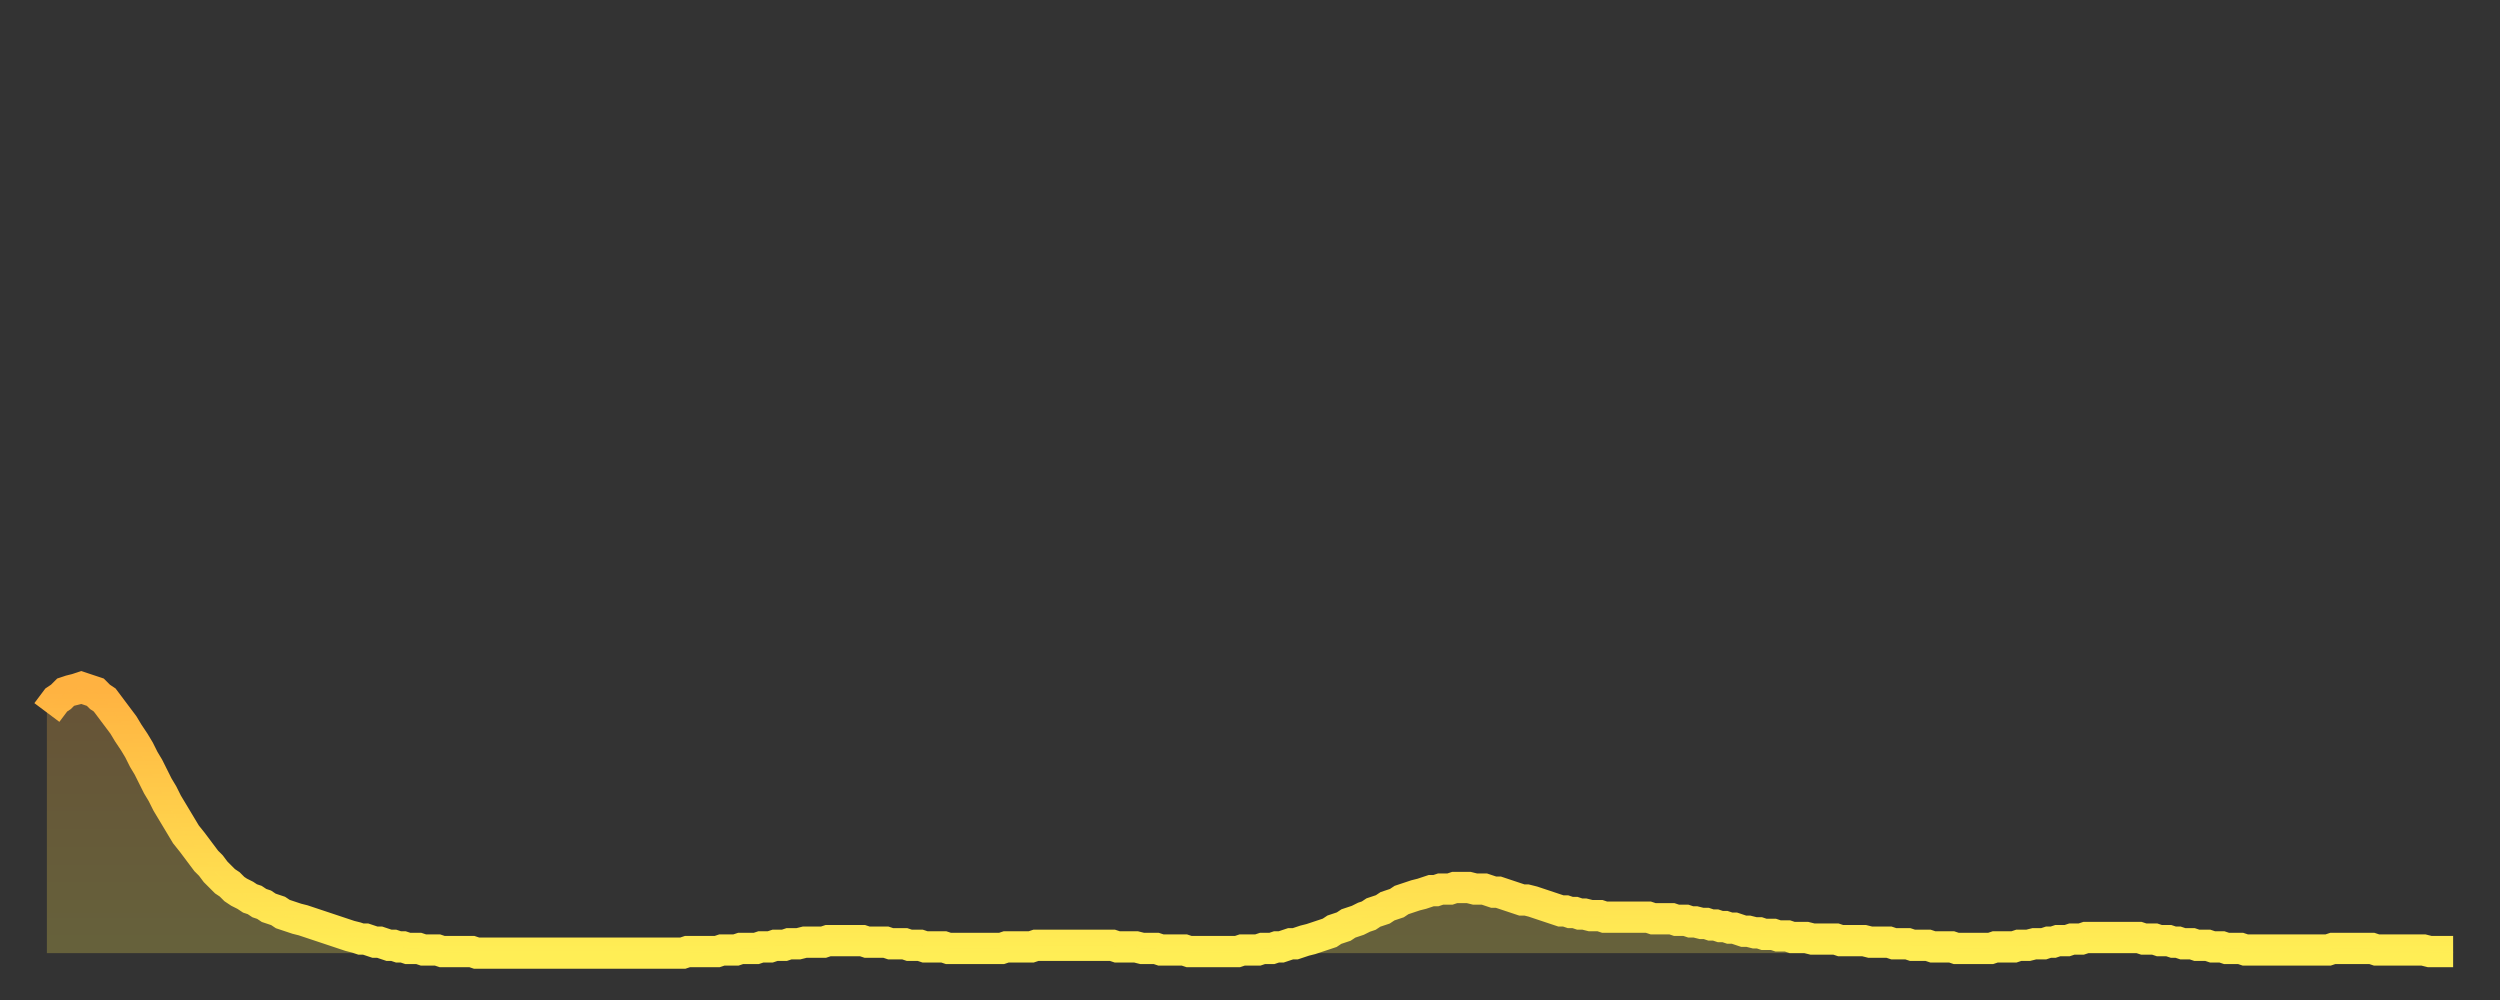
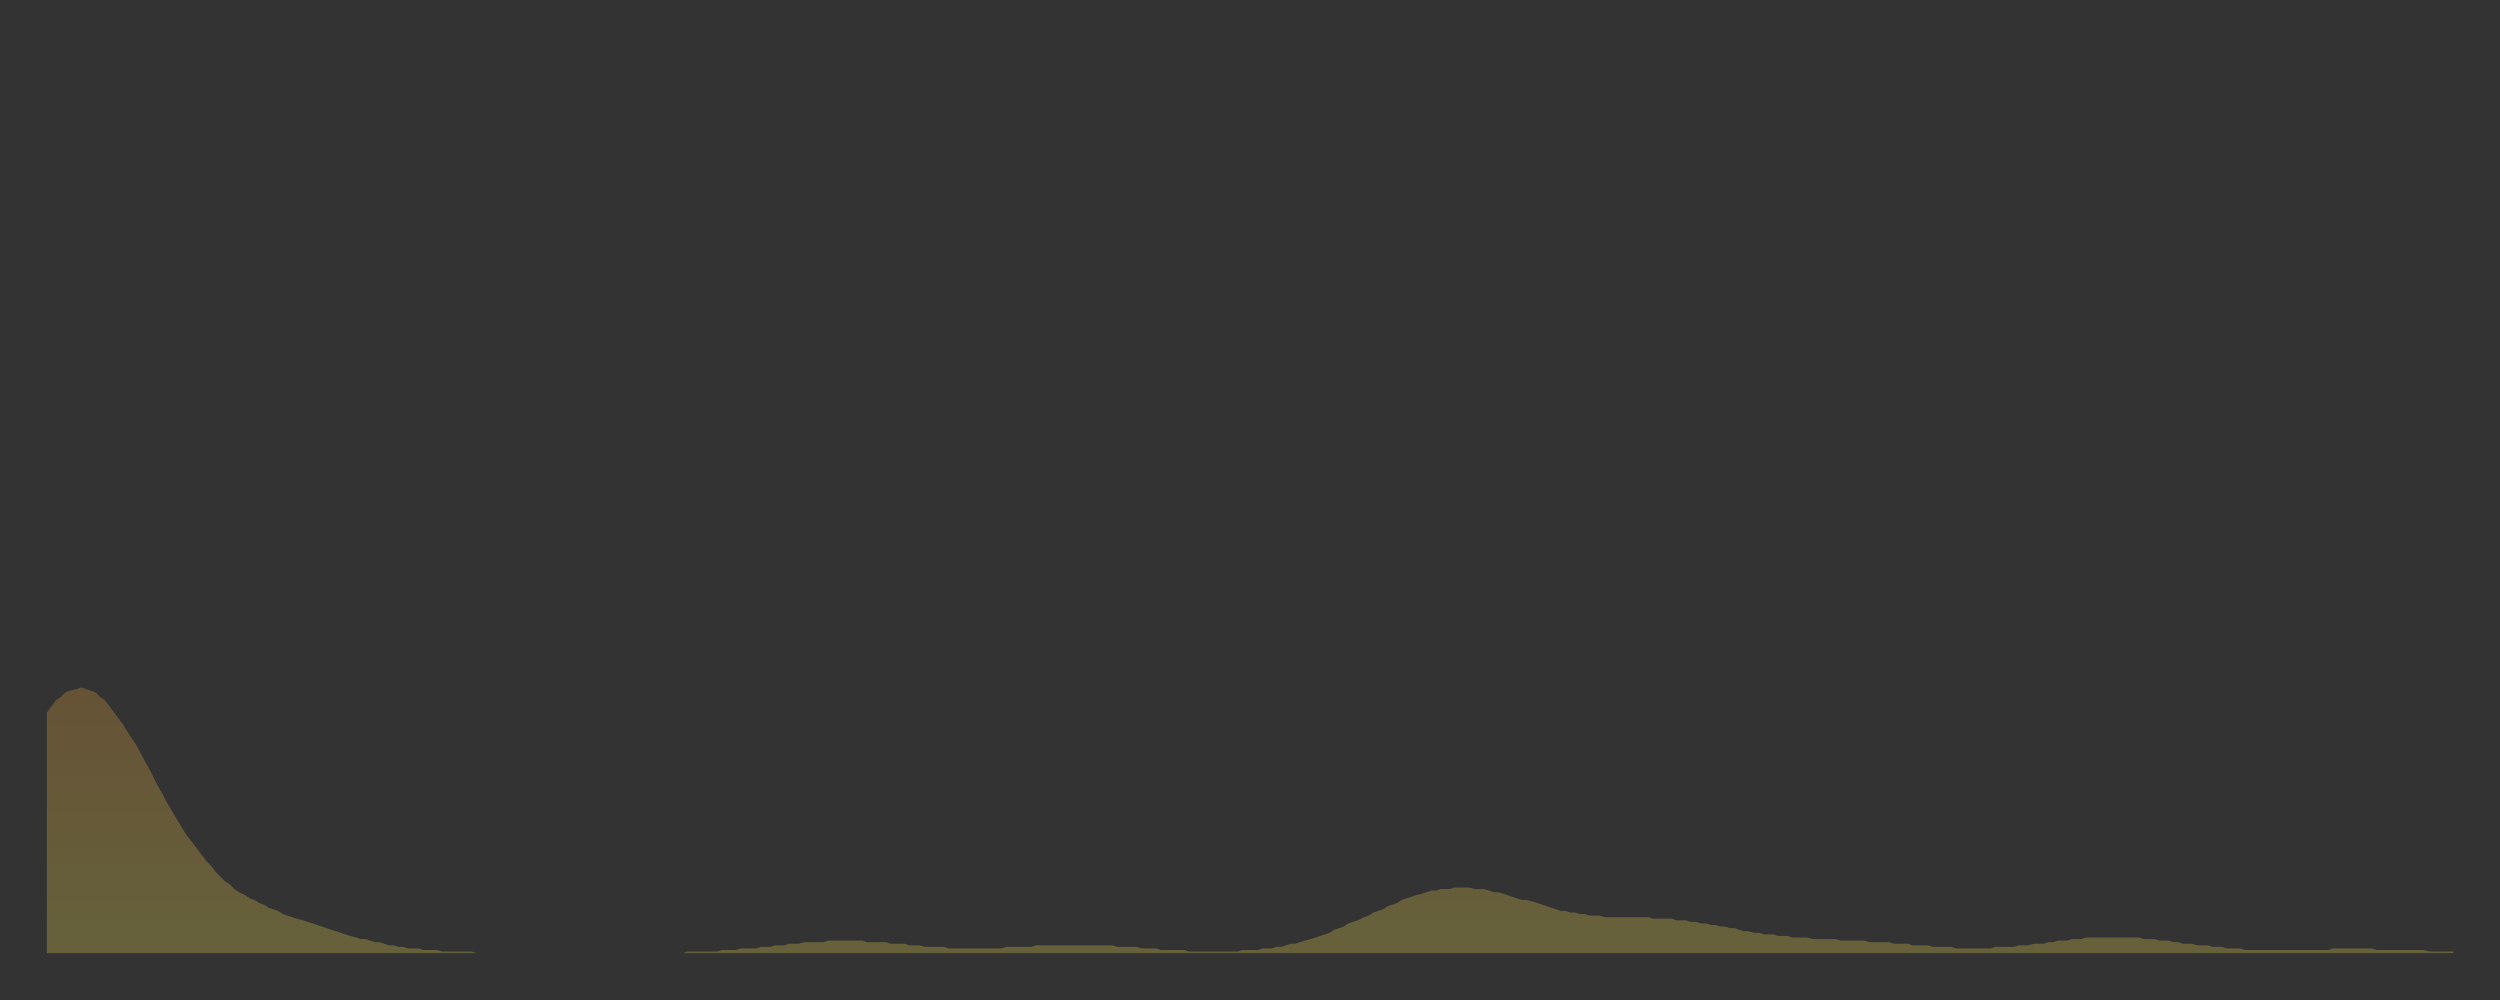
<svg xmlns="http://www.w3.org/2000/svg" baseProfile="full" height="64" version="1.1" width="160">
  <rect width="100%" height="100%" fill="#333333" stroke="none" />
  <defs>
    <linearGradient id="id1504880" x1="0" x2="0" y1="0" y2="1">
      <stop offset="0%" stop-color="#ffb241" />
      <stop offset="50%" stop-color="#ffd04b" />
      <stop offset="100%" stop-color="#ffee55" />
    </linearGradient>
  </defs>
  <g transform="translate(3,3)">
    <g>
-       <path d="M 0.0 42.6 0.3 42.2 0.6 41.8 0.9 41.6 1.2 41.3 1.5 41.2 1.9 41.1 2.2 41.0 2.5 41.1 2.8 41.2 3.1 41.3 3.4 41.6 3.7 41.8 4.0 42.2 4.3 42.6 4.6 43.0 4.9 43.4 5.2 43.9 5.6 44.5 5.9 45.0 6.2 45.6 6.5 46.1 6.8 46.7 7.1 47.3 7.4 47.8 7.7 48.4 8.0 48.9 8.3 49.4 8.6 49.9 8.9 50.4 9.3 50.9 9.6 51.3 9.9 51.7 10.2 52.1 10.5 52.4 10.8 52.8 11.1 53.1 11.4 53.4 11.7 53.6 12.0 53.9 12.3 54.1 12.7 54.3 13.0 54.5 13.3 54.6 13.6 54.8 13.9 54.9 14.2 55.1 14.5 55.2 14.8 55.3 15.1 55.5 15.4 55.6 15.7 55.7 16.0 55.8 16.4 55.9 16.7 56.0 17.0 56.1 17.3 56.2 17.6 56.3 17.9 56.4 18.2 56.5 18.5 56.6 18.8 56.7 19.1 56.8 19.4 56.9 19.8 57.0 20.1 57.1 20.4 57.1 20.7 57.2 21.0 57.3 21.3 57.3 21.6 57.4 21.9 57.5 22.2 57.5 22.5 57.6 22.8 57.6 23.1 57.7 23.5 57.7 23.8 57.7 24.1 57.8 24.4 57.8 24.7 57.8 25.0 57.8 25.3 57.9 25.6 57.9 25.9 57.9 26.2 57.9 26.5 57.9 26.8 57.9 27.2 57.9 27.5 58.0 27.8 58.0 28.1 58.0 28.4 58.0 28.7 58.0 29.0 58.0 29.3 58.0 29.6 58.0 29.9 58.0 30.2 58.0 30.6 58.0 30.9 58.0 31.2 58.0 31.5 58.0 31.8 58.0 32.1 58.0 32.4 58.0 32.7 58.0 33.0 58.0 33.3 58.0 33.6 58.0 33.9 58.0 34.3 58.0 34.6 58.0 34.9 58.0 35.2 58.0 35.5 58.0 35.8 58.0 36.1 58.0 36.4 58.0 36.7 58.0 37.0 58.0 37.3 58.0 37.7 58.0 38.0 58.0 38.3 58.0 38.6 58.0 38.9 58.0 39.2 58.0 39.5 58.0 39.8 58.0 40.1 58.0 40.4 58.0 40.7 58.0 41.0 57.9 41.4 57.9 41.7 57.9 42.0 57.9 42.3 57.9 42.6 57.9 42.9 57.9 43.2 57.8 43.5 57.8 43.8 57.8 44.1 57.8 44.4 57.7 44.7 57.7 45.1 57.7 45.4 57.7 45.7 57.6 46.0 57.6 46.3 57.6 46.6 57.5 46.9 57.5 47.2 57.5 47.5 57.4 47.8 57.4 48.1 57.4 48.5 57.3 48.8 57.3 49.1 57.3 49.4 57.3 49.7 57.3 50.0 57.2 50.3 57.2 50.6 57.2 50.9 57.2 51.2 57.2 51.5 57.2 51.8 57.2 52.2 57.2 52.5 57.3 52.8 57.3 53.1 57.3 53.4 57.3 53.7 57.3 54.0 57.4 54.3 57.4 54.6 57.4 54.9 57.4 55.2 57.5 55.6 57.5 55.9 57.5 56.2 57.6 56.5 57.6 56.8 57.6 57.1 57.6 57.4 57.6 57.7 57.7 58.0 57.7 58.3 57.7 58.6 57.7 58.9 57.7 59.3 57.7 59.6 57.7 59.9 57.7 60.2 57.7 60.5 57.7 60.8 57.7 61.1 57.7 61.4 57.6 61.7 57.6 62.0 57.6 62.3 57.6 62.6 57.6 63.0 57.6 63.3 57.5 63.6 57.5 63.9 57.5 64.2 57.5 64.5 57.5 64.8 57.5 65.1 57.5 65.4 57.5 65.7 57.5 66.0 57.5 66.4 57.5 66.7 57.5 67.0 57.5 67.3 57.5 67.6 57.5 67.9 57.5 68.2 57.5 68.5 57.6 68.8 57.6 69.1 57.6 69.4 57.6 69.7 57.6 70.1 57.7 70.4 57.7 70.7 57.7 71.0 57.7 71.3 57.8 71.6 57.8 71.9 57.8 72.2 57.8 72.5 57.8 72.8 57.8 73.1 57.9 73.5 57.9 73.8 57.9 74.1 57.9 74.4 57.9 74.7 57.9 75.0 57.9 75.3 57.9 75.6 57.9 75.9 57.9 76.2 57.9 76.5 57.8 76.8 57.8 77.2 57.8 77.5 57.8 77.8 57.7 78.1 57.7 78.4 57.7 78.7 57.6 79.0 57.6 79.3 57.5 79.6 57.4 79.9 57.4 80.2 57.3 80.5 57.2 80.9 57.1 81.2 57.0 81.5 56.9 81.8 56.8 82.1 56.7 82.4 56.5 82.7 56.4 83.0 56.3 83.3 56.1 83.6 56.0 83.9 55.9 84.3 55.7 84.6 55.6 84.9 55.4 85.2 55.3 85.5 55.2 85.8 55.0 86.1 54.9 86.4 54.8 86.7 54.6 87.0 54.5 87.3 54.4 87.6 54.3 88.0 54.2 88.3 54.1 88.6 54.0 88.9 54.0 89.2 53.9 89.5 53.9 89.8 53.9 90.1 53.8 90.4 53.8 90.7 53.8 91.0 53.8 91.4 53.9 91.7 53.9 92.0 53.9 92.3 54.0 92.6 54.1 92.9 54.1 93.2 54.2 93.5 54.3 93.8 54.4 94.1 54.5 94.4 54.6 94.7 54.6 95.1 54.7 95.4 54.8 95.7 54.9 96.0 55.0 96.3 55.1 96.6 55.2 96.9 55.3 97.2 55.3 97.5 55.4 97.8 55.4 98.1 55.5 98.4 55.5 98.8 55.6 99.1 55.6 99.4 55.6 99.7 55.7 100.0 55.7 100.3 55.7 100.6 55.7 100.9 55.7 101.2 55.7 101.5 55.7 101.8 55.7 102.2 55.7 102.5 55.7 102.8 55.8 103.1 55.8 103.4 55.8 103.7 55.8 104.0 55.8 104.3 55.9 104.6 55.9 104.9 55.9 105.2 56.0 105.5 56.0 105.9 56.1 106.2 56.1 106.5 56.2 106.8 56.2 107.1 56.3 107.4 56.3 107.7 56.4 108.0 56.4 108.3 56.5 108.6 56.6 108.9 56.6 109.3 56.7 109.6 56.7 109.9 56.8 110.2 56.8 110.5 56.8 110.8 56.9 111.1 56.9 111.4 56.9 111.7 57.0 112.0 57.0 112.3 57.0 112.6 57.0 113.0 57.1 113.3 57.1 113.6 57.1 113.9 57.1 114.2 57.1 114.5 57.1 114.8 57.2 115.1 57.2 115.4 57.2 115.7 57.2 116.0 57.2 116.3 57.2 116.7 57.3 117.0 57.3 117.3 57.3 117.6 57.3 117.9 57.3 118.2 57.4 118.5 57.4 118.8 57.4 119.1 57.4 119.4 57.5 119.7 57.5 120.1 57.5 120.4 57.5 120.7 57.6 121.0 57.6 121.3 57.6 121.6 57.6 121.9 57.6 122.2 57.7 122.5 57.7 122.8 57.7 123.1 57.7 123.4 57.7 123.8 57.7 124.1 57.7 124.4 57.7 124.7 57.6 125.0 57.6 125.3 57.6 125.6 57.6 125.9 57.6 126.2 57.5 126.5 57.5 126.8 57.5 127.2 57.4 127.5 57.4 127.8 57.4 128.1 57.3 128.4 57.3 128.7 57.2 129.0 57.2 129.3 57.2 129.6 57.1 129.9 57.1 130.2 57.1 130.5 57.0 130.9 57.0 131.2 57.0 131.5 57.0 131.8 57.0 132.1 57.0 132.4 57.0 132.7 57.0 133.0 57.0 133.3 57.0 133.6 57.0 133.9 57.0 134.2 57.1 134.6 57.1 134.9 57.1 135.2 57.2 135.5 57.2 135.8 57.2 136.1 57.3 136.4 57.3 136.7 57.4 137.0 57.4 137.3 57.4 137.6 57.5 138.0 57.5 138.3 57.5 138.6 57.6 138.9 57.6 139.2 57.6 139.5 57.7 139.8 57.7 140.1 57.7 140.4 57.7 140.7 57.8 141.0 57.8 141.3 57.8 141.7 57.8 142.0 57.8 142.3 57.8 142.6 57.8 142.9 57.8 143.2 57.8 143.5 57.8 143.8 57.8 144.1 57.8 144.4 57.8 144.7 57.8 145.1 57.8 145.4 57.8 145.7 57.8 146.0 57.8 146.3 57.7 146.6 57.7 146.9 57.7 147.2 57.7 147.5 57.7 147.8 57.7 148.1 57.7 148.4 57.7 148.8 57.7 149.1 57.8 149.4 57.8 149.7 57.8 150.0 57.8 150.3 57.8 150.6 57.8 150.9 57.8 151.2 57.8 151.5 57.8 151.8 57.8 152.1 57.8 152.5 57.9 152.8 57.9 153.1 57.9 153.4 57.9 153.7 57.9 154.0 57.9" fill="none" id="graph-curve" opacity="1" stroke="url(#id1504880)" stroke-width="2" />
      <path d="M 0 58 L 0.0 42.6 0.3 42.2 0.6 41.8 0.9 41.6 1.2 41.3 1.5 41.2 1.9 41.1 2.2 41.0 2.5 41.1 2.8 41.2 3.1 41.3 3.4 41.6 3.7 41.8 4.0 42.2 4.3 42.6 4.6 43.0 4.9 43.4 5.2 43.9 5.6 44.5 5.9 45.0 6.2 45.6 6.5 46.1 6.8 46.7 7.1 47.3 7.4 47.8 7.7 48.4 8.0 48.9 8.3 49.4 8.6 49.9 8.9 50.4 9.3 50.9 9.6 51.3 9.9 51.7 10.2 52.1 10.5 52.4 10.8 52.8 11.1 53.1 11.4 53.4 11.7 53.6 12.0 53.9 12.3 54.1 12.7 54.3 13.0 54.5 13.3 54.6 13.6 54.8 13.9 54.9 14.2 55.1 14.5 55.2 14.8 55.3 15.1 55.5 15.4 55.6 15.7 55.7 16.0 55.8 16.4 55.9 16.7 56.0 17.0 56.1 17.3 56.2 17.6 56.3 17.9 56.4 18.2 56.5 18.5 56.6 18.8 56.7 19.1 56.8 19.4 56.9 19.8 57.0 20.1 57.1 20.4 57.1 20.7 57.2 21.0 57.3 21.3 57.3 21.6 57.4 21.9 57.5 22.2 57.5 22.5 57.6 22.8 57.6 23.1 57.7 23.5 57.7 23.8 57.7 24.1 57.8 24.4 57.8 24.7 57.8 25.0 57.8 25.3 57.9 25.6 57.9 25.9 57.9 26.2 57.9 26.5 57.9 26.8 57.9 27.2 57.9 27.5 58.0 27.8 58.0 28.1 58.0 28.4 58.0 28.7 58.0 29.0 58.0 29.3 58.0 29.6 58.0 29.9 58.0 30.2 58.0 30.6 58.0 30.9 58.0 31.2 58.0 31.5 58.0 31.8 58.0 32.1 58.0 32.4 58.0 32.7 58.0 33.0 58.0 33.3 58.0 33.6 58.0 33.9 58.0 34.3 58.0 34.6 58.0 34.9 58.0 35.2 58.0 35.5 58.0 35.8 58.0 36.1 58.0 36.4 58.0 36.7 58.0 37.0 58.0 37.3 58.0 37.7 58.0 38.0 58.0 38.3 58.0 38.6 58.0 38.9 58.0 39.2 58.0 39.5 58.0 39.8 58.0 40.1 58.0 40.4 58.0 40.7 58.0 41.0 57.9 41.4 57.9 41.7 57.9 42.0 57.9 42.3 57.9 42.6 57.9 42.9 57.9 43.2 57.8 43.5 57.8 43.8 57.8 44.1 57.8 44.4 57.7 44.7 57.7 45.1 57.7 45.4 57.7 45.7 57.6 46.0 57.6 46.3 57.6 46.6 57.5 46.9 57.5 47.2 57.5 47.5 57.4 47.8 57.4 48.1 57.4 48.5 57.3 48.8 57.3 49.1 57.3 49.4 57.3 49.7 57.3 50.0 57.2 50.3 57.2 50.6 57.2 50.9 57.2 51.2 57.2 51.5 57.2 51.8 57.2 52.2 57.2 52.5 57.3 52.8 57.3 53.1 57.3 53.4 57.3 53.7 57.3 54.0 57.4 54.3 57.4 54.6 57.4 54.9 57.4 55.2 57.5 55.6 57.5 55.9 57.5 56.2 57.6 56.5 57.6 56.8 57.6 57.1 57.6 57.4 57.6 57.7 57.7 58.0 57.7 58.3 57.7 58.6 57.7 58.9 57.7 59.3 57.7 59.6 57.7 59.9 57.7 60.2 57.7 60.5 57.7 60.8 57.7 61.1 57.7 61.4 57.6 61.7 57.6 62.0 57.6 62.3 57.6 62.6 57.6 63.0 57.6 63.3 57.5 63.6 57.5 63.9 57.5 64.2 57.5 64.5 57.5 64.8 57.5 65.1 57.5 65.4 57.5 65.7 57.5 66.0 57.5 66.4 57.5 66.7 57.5 67.0 57.5 67.3 57.5 67.6 57.5 67.9 57.5 68.2 57.5 68.5 57.6 68.8 57.6 69.1 57.6 69.4 57.6 69.7 57.6 70.1 57.7 70.4 57.7 70.7 57.7 71.0 57.7 71.3 57.8 71.6 57.8 71.9 57.8 72.2 57.8 72.5 57.8 72.8 57.8 73.1 57.9 73.5 57.9 73.8 57.9 74.1 57.9 74.4 57.9 74.7 57.9 75.0 57.9 75.3 57.9 75.6 57.9 75.9 57.9 76.2 57.9 76.5 57.8 76.8 57.8 77.2 57.8 77.5 57.8 77.8 57.7 78.1 57.7 78.4 57.7 78.7 57.6 79.0 57.6 79.3 57.5 79.6 57.4 79.9 57.4 80.2 57.3 80.5 57.2 80.9 57.1 81.2 57.0 81.5 56.9 81.8 56.8 82.1 56.7 82.4 56.5 82.7 56.4 83.0 56.3 83.3 56.1 83.6 56.0 83.9 55.9 84.3 55.7 84.6 55.6 84.9 55.4 85.2 55.3 85.5 55.2 85.8 55.0 86.1 54.9 86.4 54.8 86.7 54.6 87.0 54.5 87.3 54.4 87.6 54.3 88.0 54.2 88.3 54.1 88.6 54.0 88.9 54.0 89.2 53.9 89.5 53.9 89.8 53.9 90.1 53.8 90.4 53.8 90.7 53.8 91.0 53.8 91.4 53.9 91.7 53.9 92.0 53.9 92.3 54.0 92.6 54.1 92.9 54.1 93.2 54.2 93.5 54.3 93.8 54.4 94.1 54.5 94.4 54.6 94.7 54.6 95.1 54.7 95.4 54.8 95.7 54.9 96.0 55.0 96.3 55.1 96.6 55.2 96.9 55.3 97.2 55.3 97.5 55.4 97.8 55.4 98.1 55.5 98.4 55.5 98.8 55.6 99.1 55.6 99.4 55.6 99.7 55.7 100.0 55.7 100.3 55.7 100.6 55.7 100.9 55.7 101.2 55.7 101.5 55.7 101.8 55.7 102.2 55.7 102.5 55.7 102.8 55.8 103.1 55.8 103.4 55.8 103.7 55.8 104.0 55.8 104.3 55.9 104.6 55.9 104.9 55.9 105.2 56.0 105.5 56.0 105.9 56.1 106.2 56.1 106.5 56.2 106.8 56.2 107.1 56.3 107.4 56.3 107.7 56.4 108.0 56.4 108.3 56.5 108.6 56.6 108.9 56.6 109.3 56.7 109.6 56.7 109.9 56.8 110.2 56.8 110.5 56.8 110.8 56.9 111.1 56.9 111.4 56.9 111.7 57.0 112.0 57.0 112.3 57.0 112.6 57.0 113.0 57.1 113.3 57.1 113.6 57.1 113.9 57.1 114.2 57.1 114.5 57.1 114.8 57.2 115.1 57.2 115.4 57.2 115.7 57.2 116.0 57.2 116.3 57.2 116.7 57.3 117.0 57.3 117.3 57.3 117.6 57.3 117.9 57.3 118.2 57.4 118.5 57.4 118.8 57.4 119.1 57.4 119.4 57.5 119.7 57.5 120.1 57.5 120.4 57.5 120.7 57.6 121.0 57.6 121.3 57.6 121.6 57.6 121.9 57.6 122.2 57.7 122.5 57.7 122.8 57.7 123.1 57.7 123.4 57.7 123.8 57.7 124.1 57.7 124.4 57.7 124.7 57.6 125.0 57.6 125.3 57.6 125.6 57.6 125.9 57.6 126.2 57.5 126.5 57.5 126.8 57.5 127.2 57.4 127.5 57.4 127.8 57.4 128.1 57.3 128.4 57.3 128.7 57.2 129.0 57.2 129.3 57.2 129.6 57.1 129.9 57.1 130.2 57.1 130.5 57.0 130.9 57.0 131.2 57.0 131.5 57.0 131.8 57.0 132.1 57.0 132.4 57.0 132.7 57.0 133.0 57.0 133.3 57.0 133.6 57.0 133.9 57.0 134.2 57.1 134.6 57.1 134.9 57.1 135.2 57.2 135.5 57.2 135.8 57.2 136.1 57.3 136.4 57.3 136.7 57.4 137.0 57.4 137.3 57.4 137.6 57.5 138.0 57.5 138.3 57.5 138.6 57.6 138.9 57.6 139.2 57.6 139.5 57.7 139.8 57.7 140.1 57.7 140.4 57.7 140.7 57.8 141.0 57.8 141.3 57.8 141.7 57.8 142.0 57.8 142.3 57.8 142.6 57.8 142.9 57.8 143.2 57.8 143.5 57.8 143.8 57.8 144.1 57.8 144.4 57.8 144.7 57.8 145.1 57.8 145.4 57.8 145.7 57.8 146.0 57.8 146.3 57.7 146.6 57.7 146.9 57.7 147.2 57.7 147.5 57.7 147.8 57.7 148.1 57.7 148.4 57.7 148.8 57.7 149.1 57.8 149.4 57.8 149.7 57.8 150.0 57.8 150.3 57.8 150.6 57.8 150.9 57.8 151.2 57.8 151.5 57.8 151.8 57.8 152.1 57.8 152.5 57.9 152.8 57.9 153.1 57.9 153.4 57.9 153.7 57.9 154.0 57.9 154 58" fill="url(#id1504880)" fill-opacity=".25" id="graph-shadow" />
    </g>
  </g>
</svg>